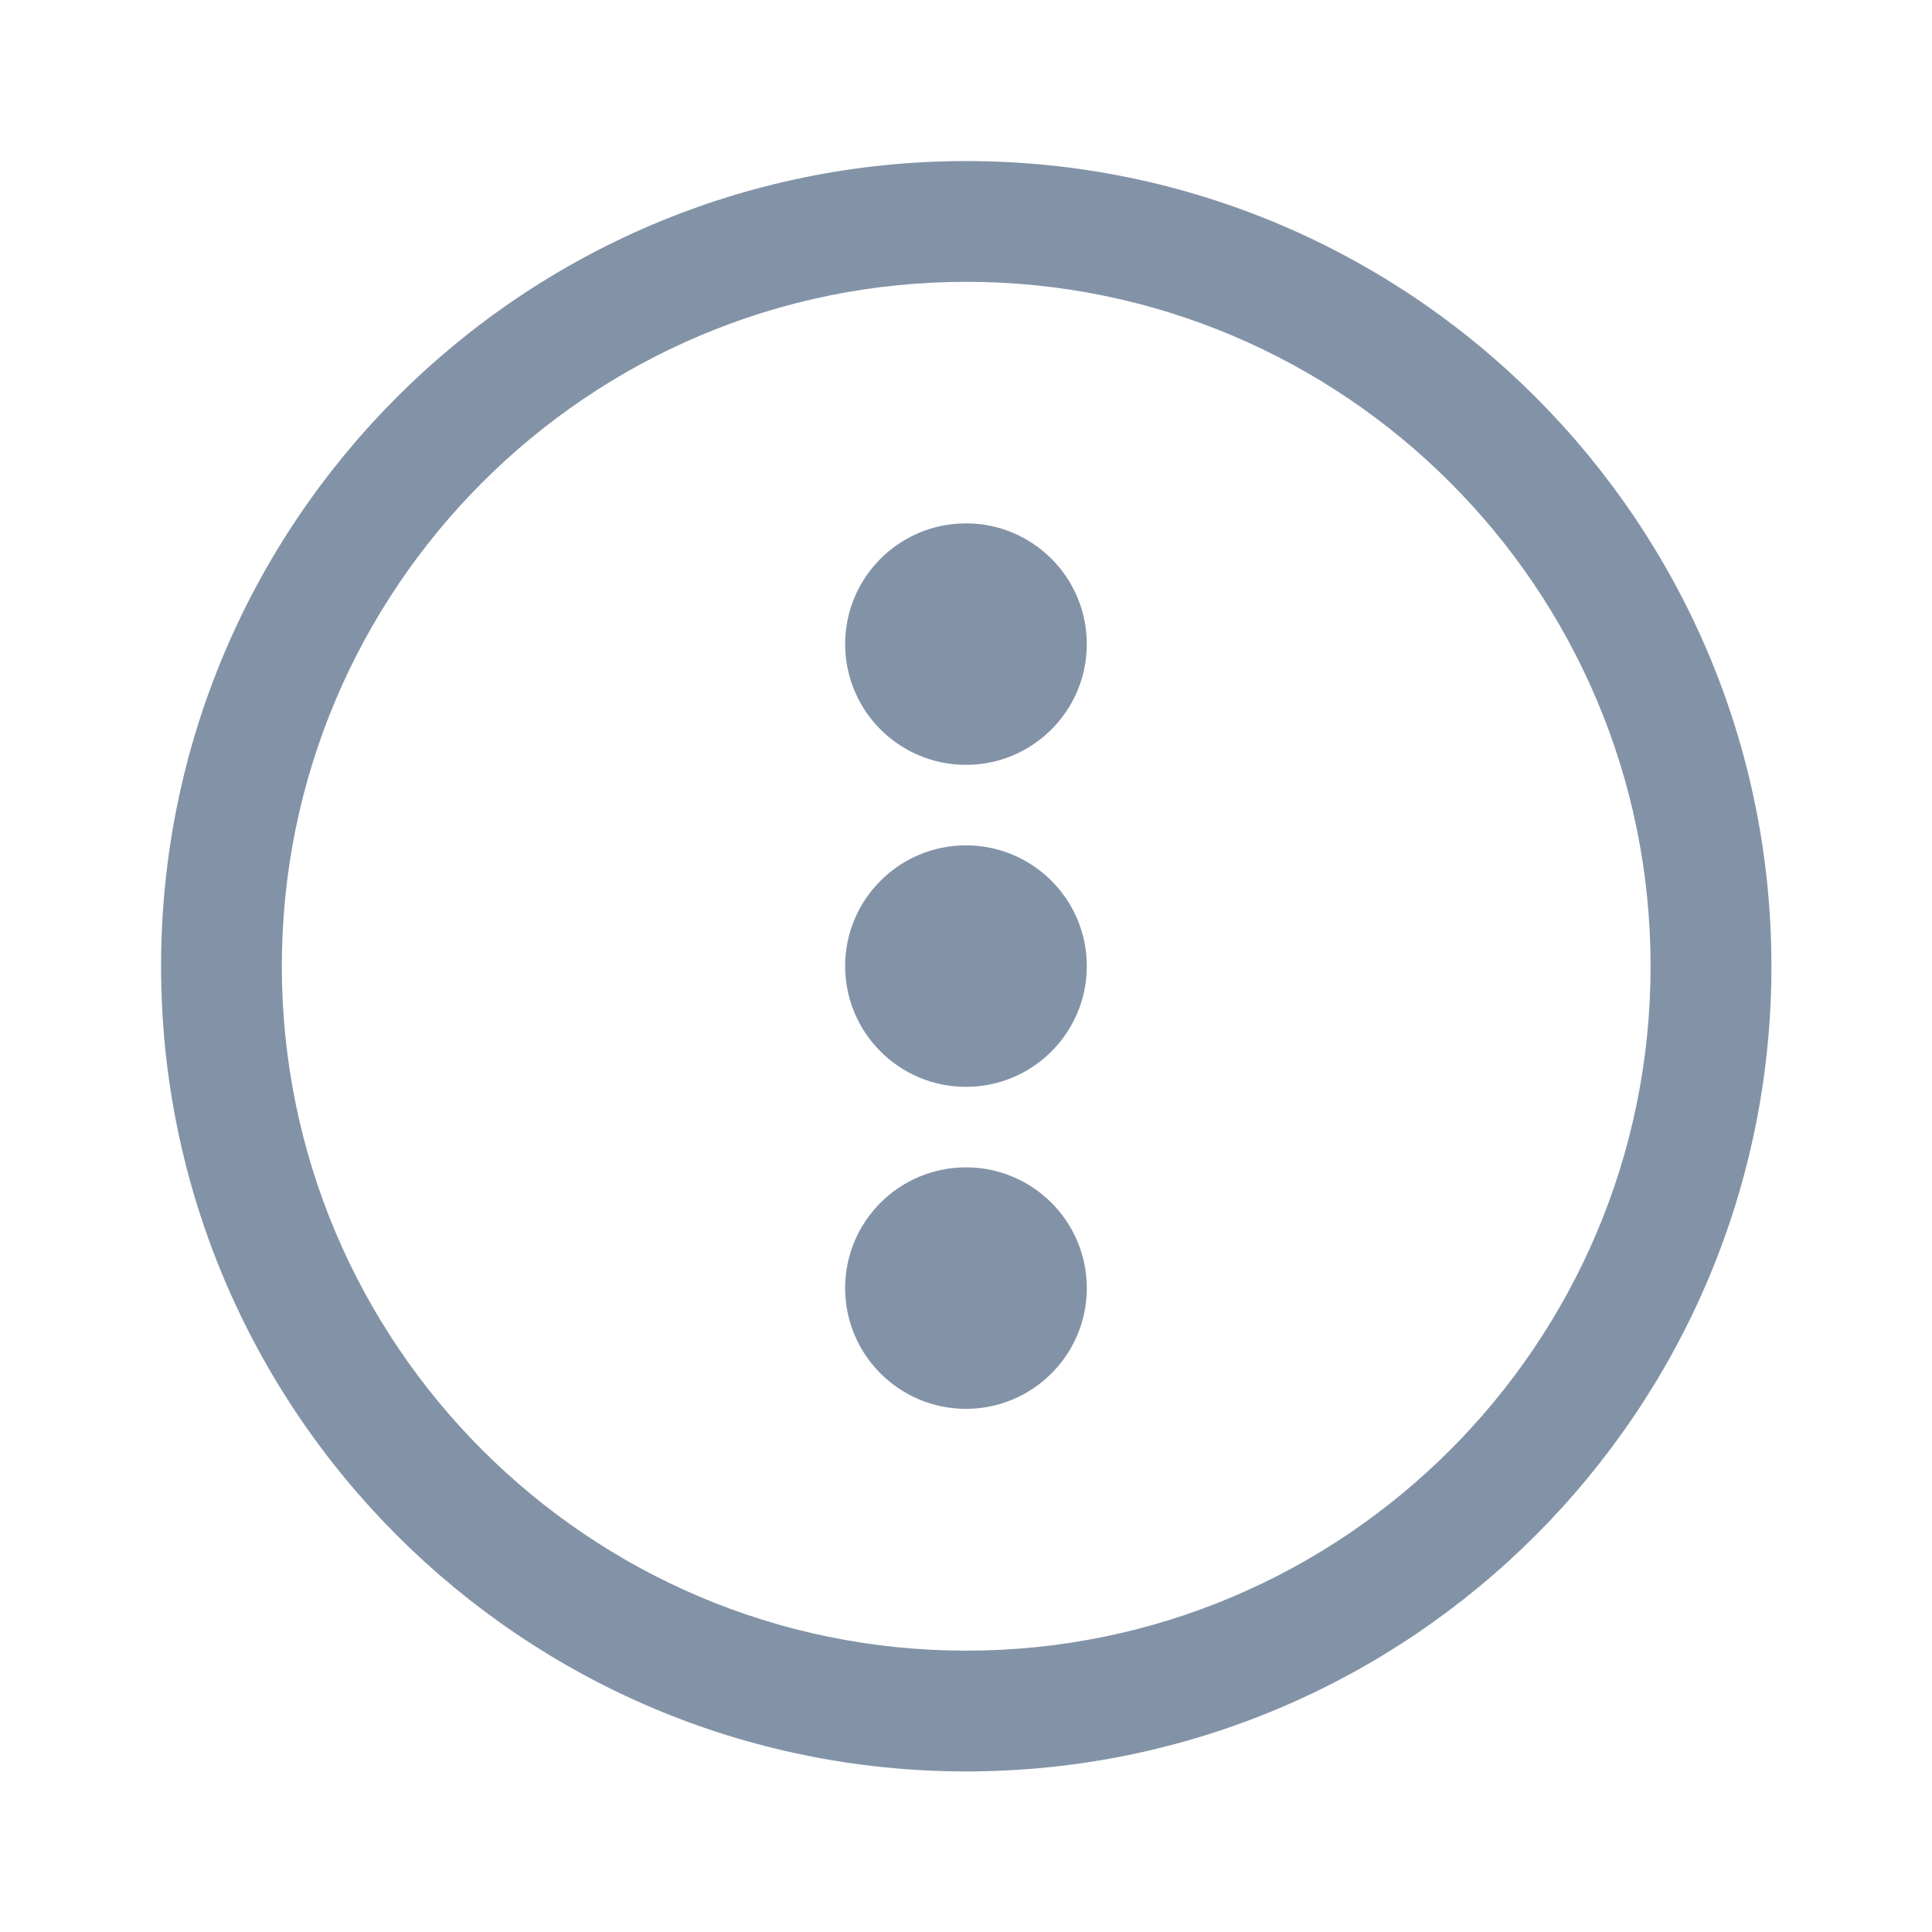
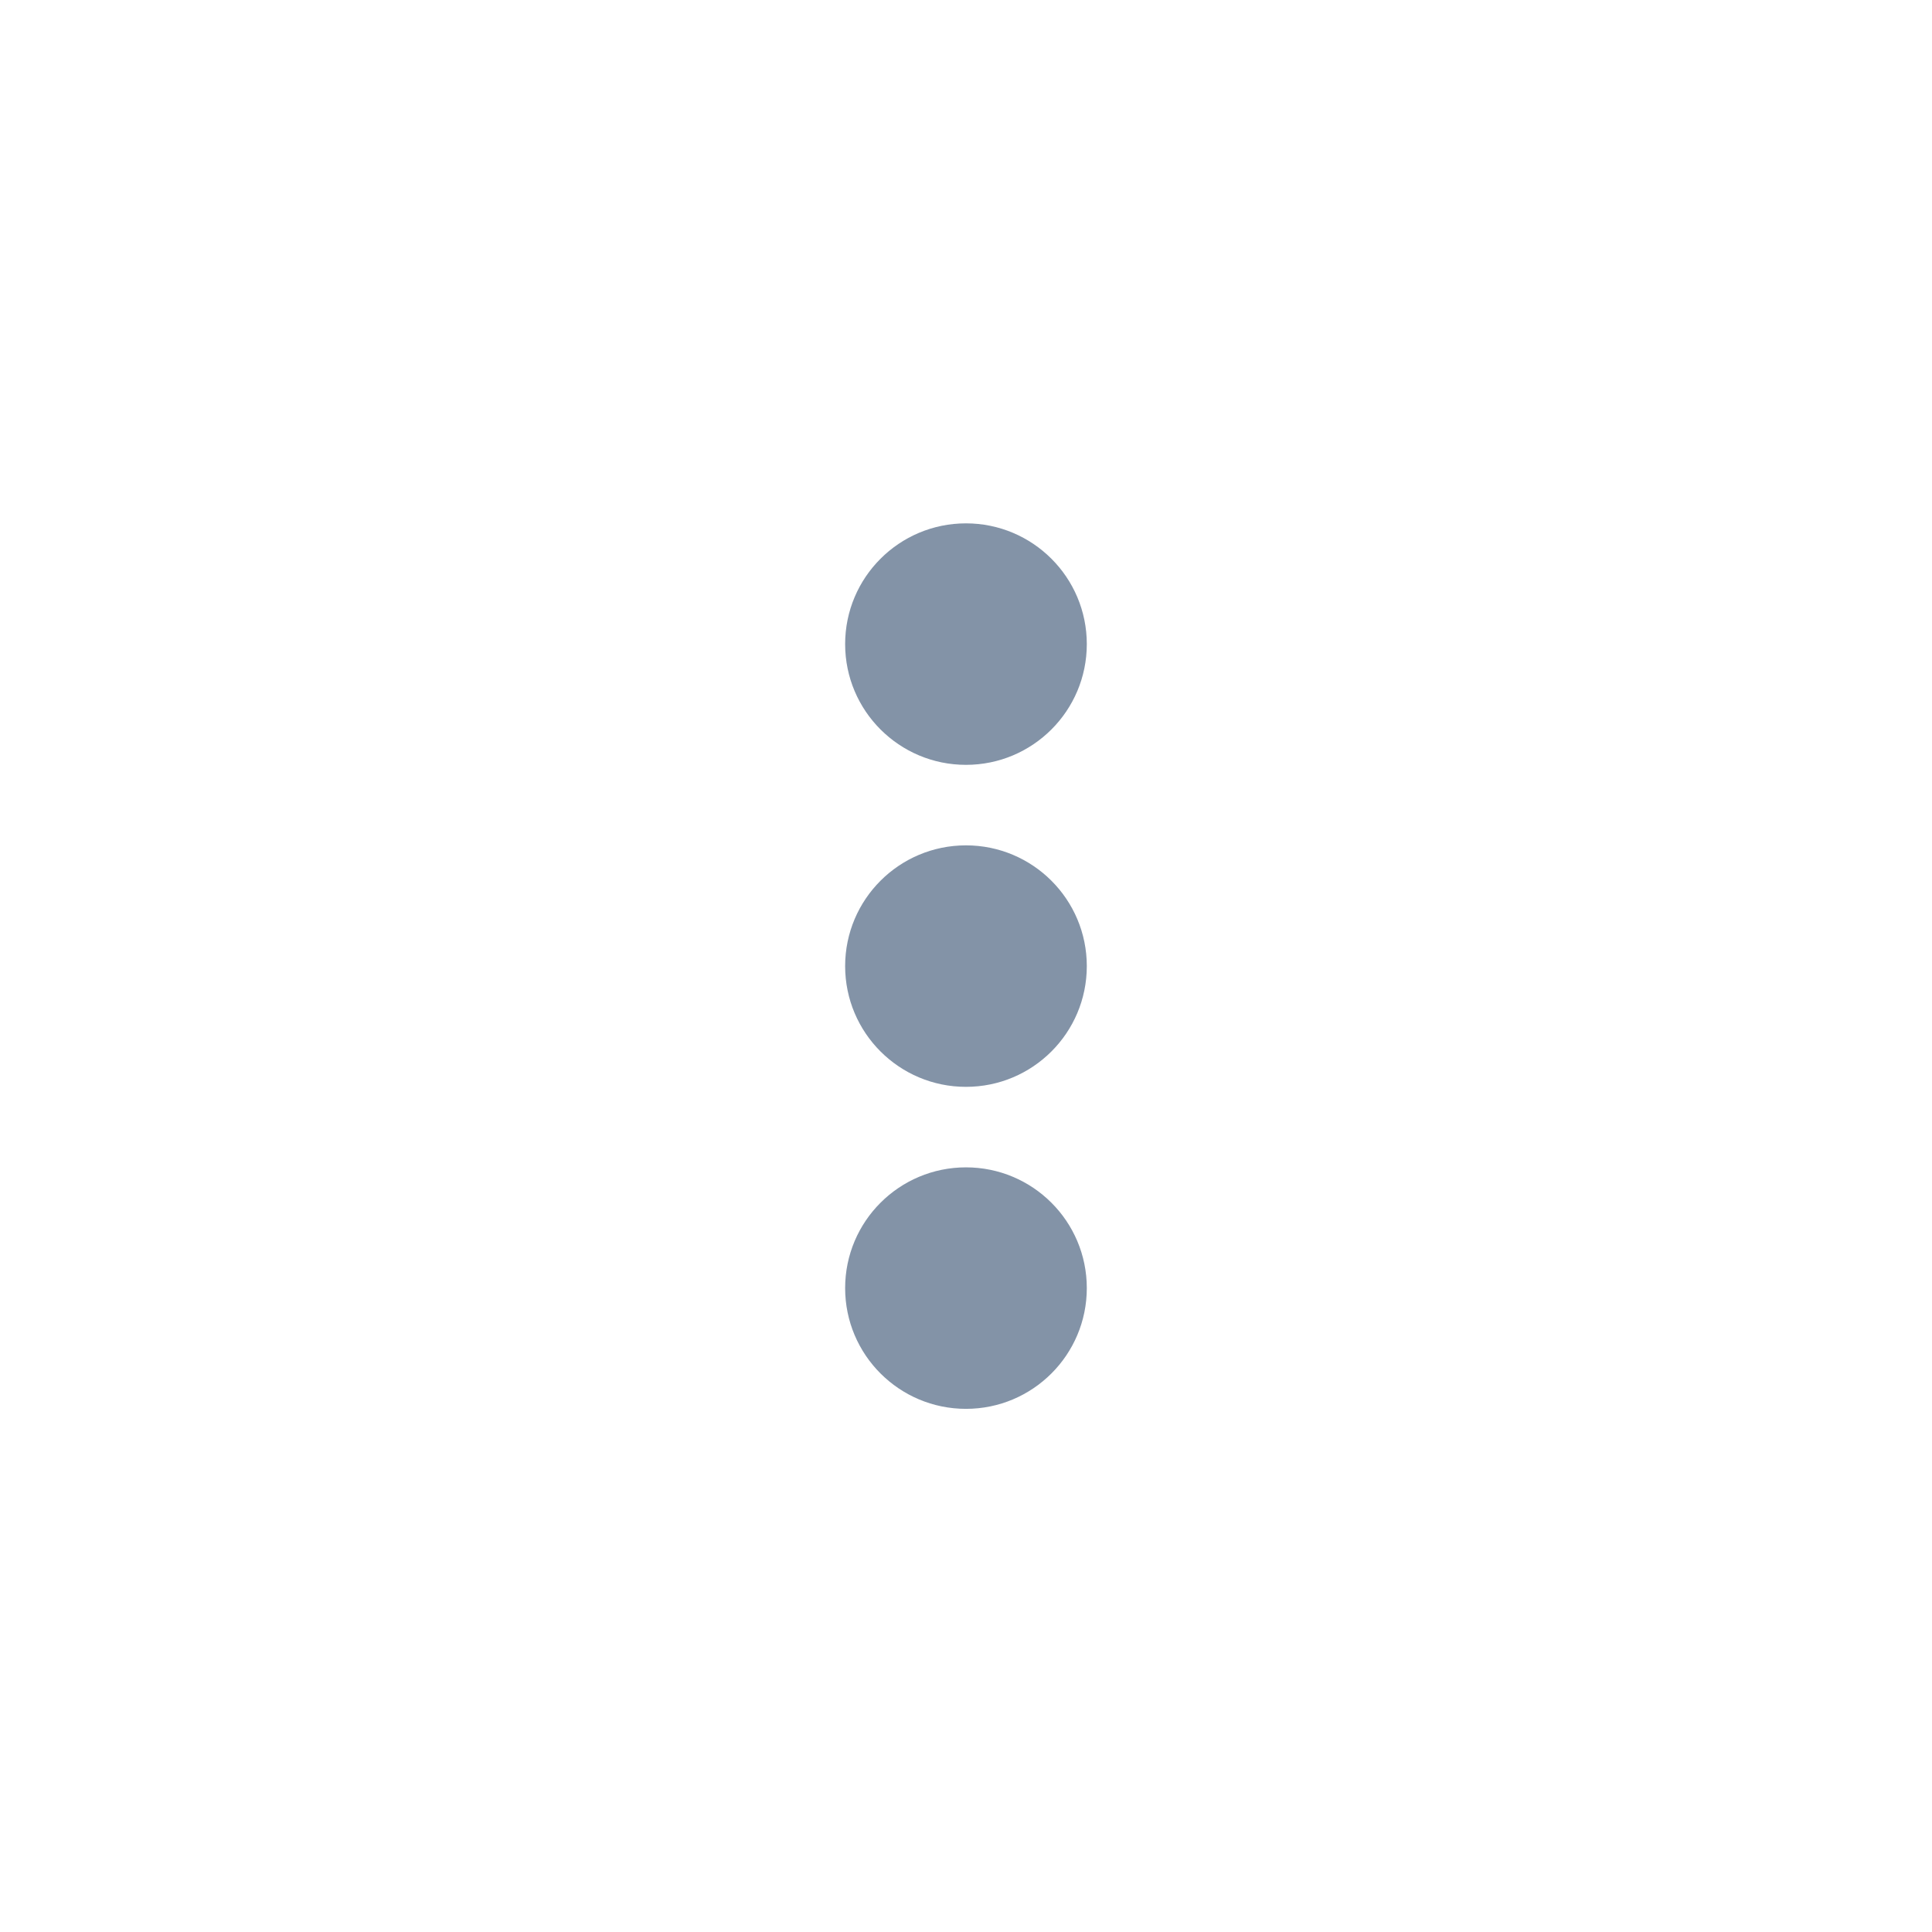
<svg xmlns="http://www.w3.org/2000/svg" width="100%" height="100%" viewBox="0 0 24 24" version="1.1" xml:space="preserve" style="fill-rule:evenodd;clip-rule:evenodd;stroke-linejoin:round;stroke-miterlimit:2;">
  <g transform="matrix(0.987,0,0,0.987,0.47,0.234)">
-     <path d="M11.685,1.79C17.278,1.79 21.819,6.331 21.819,11.924C21.819,17.517 17.278,22.058 11.685,22.058C6.092,22.058 1.551,17.517 1.551,11.924C1.551,6.331 6.092,1.79 11.685,1.79ZM11.685,3.31C6.93,3.31 3.071,7.17 3.071,11.924C3.071,16.678 6.93,20.538 11.685,20.538C16.439,20.538 20.298,16.678 20.298,11.924C20.298,7.17 16.439,3.31 11.685,3.31Z" style="fill:rgb(131,147,167);" />
-   </g>
+     </g>
  <g transform="matrix(-2.166,0,0,1.491,37.892,-18.354)">
    <ellipse cx="11.954" cy="20.359" rx="0.693" ry="1.006" style="fill:rgb(131,147,167);" />
  </g>
  <g transform="matrix(-2.166,0,0,1.491,37.892,-14.354)">
    <ellipse cx="11.954" cy="20.359" rx="0.693" ry="1.006" style="fill:rgb(131,147,167);" />
  </g>
  <g transform="matrix(-2.166,0,0,1.491,37.892,-22.354)">
    <ellipse cx="11.954" cy="20.359" rx="0.693" ry="1.006" style="fill:rgb(131,147,167);" />
  </g>
</svg>